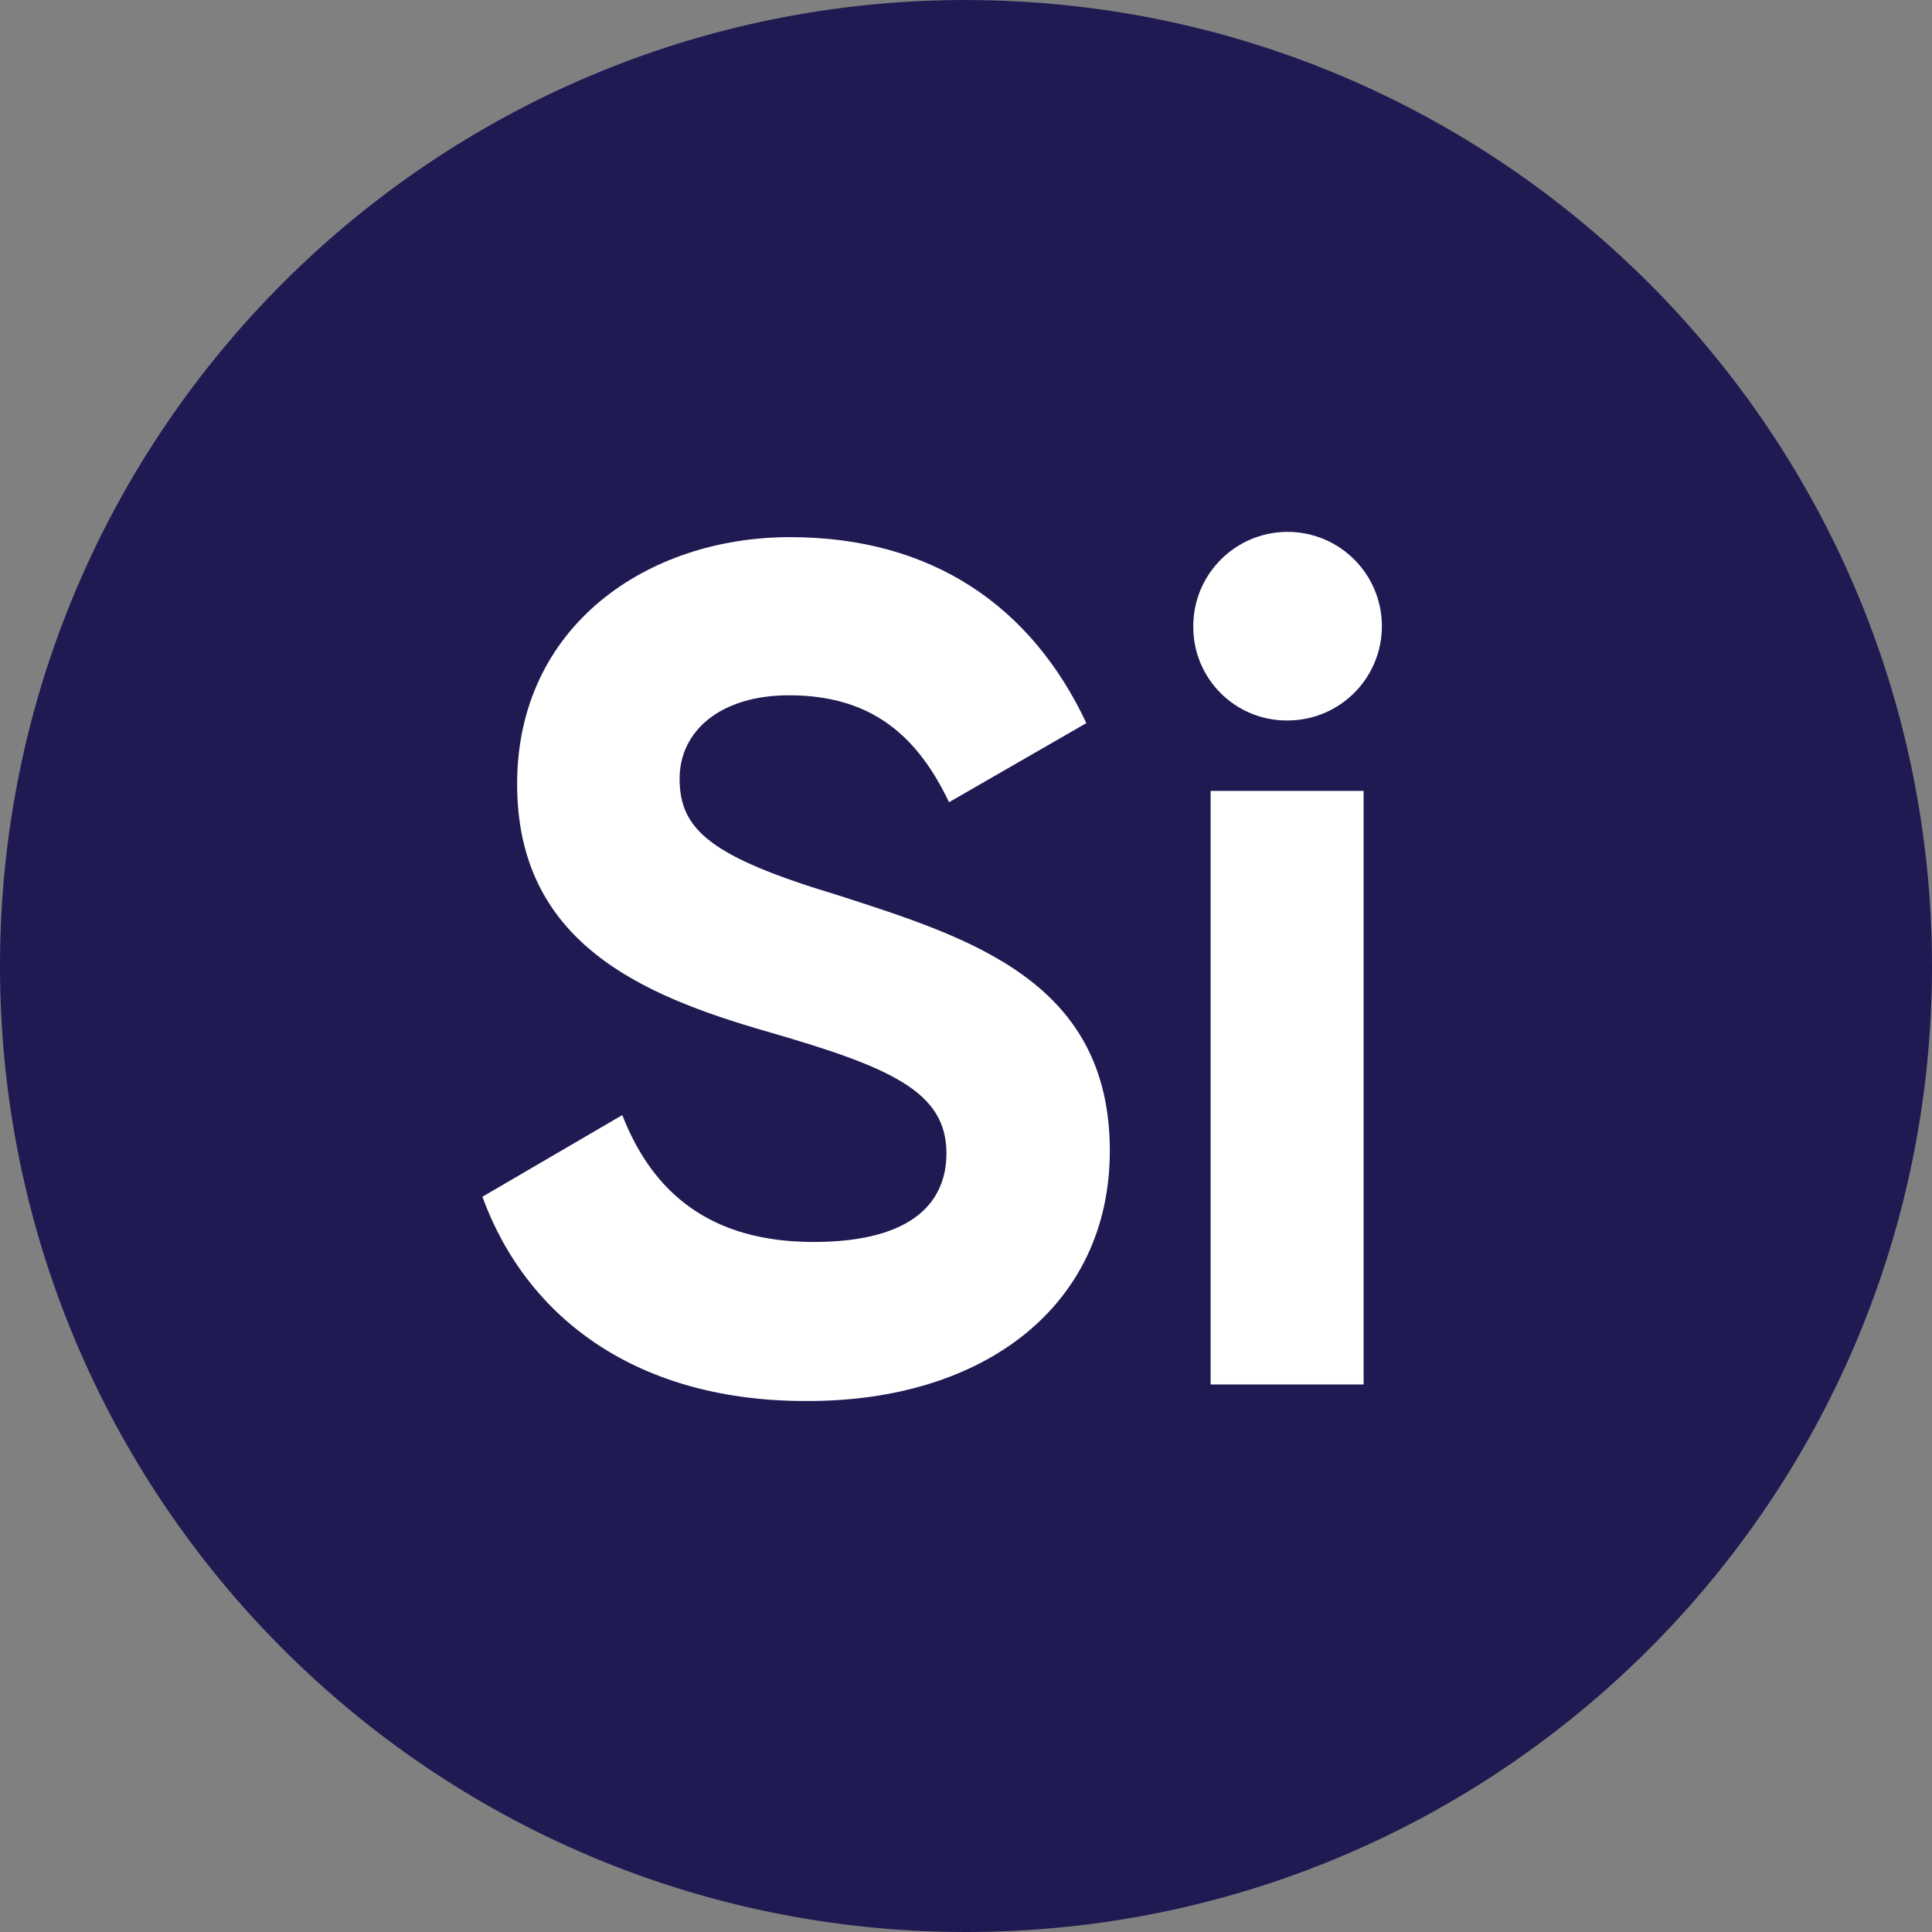
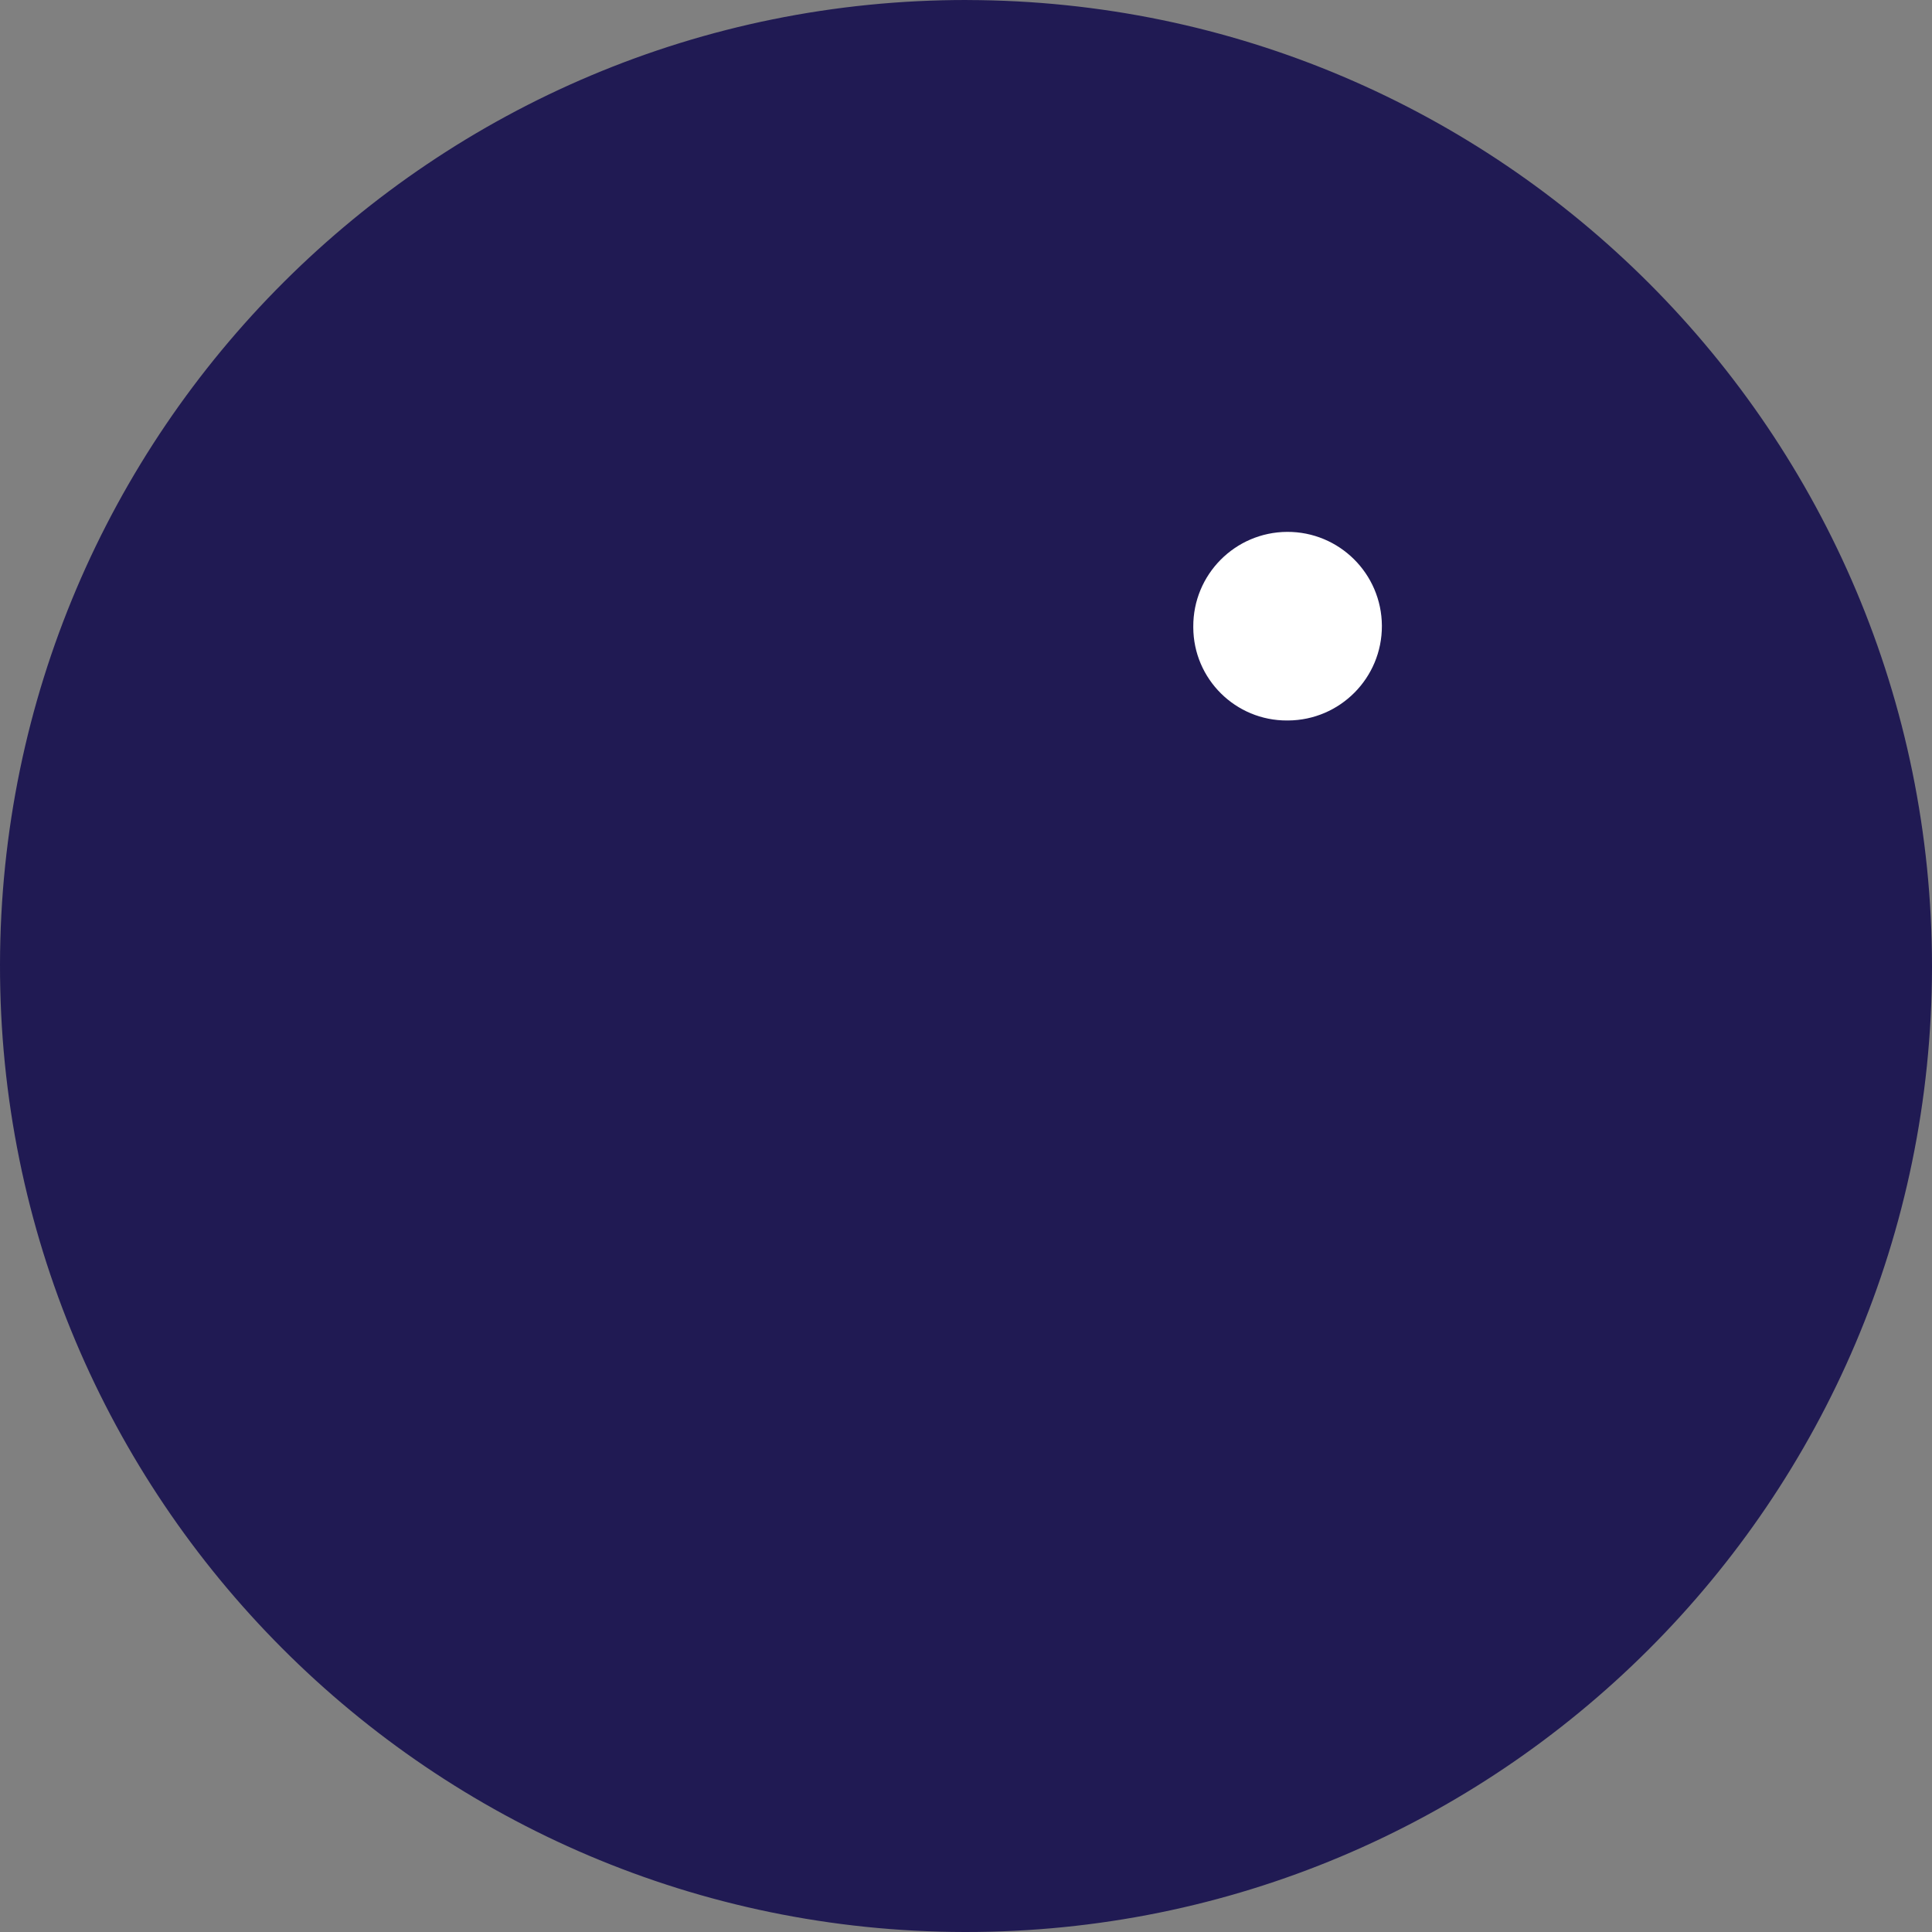
<svg xmlns="http://www.w3.org/2000/svg" height="50" viewBox="0 0 50 50" width="50">
  <rect x="0" y="0" width="50" height="50" fill="#808080" stroke="none" />
  <g fill="none" transform="translate(-0 -0)">
    <path d="m25.034 0c-13.807-.019-25.015 11.159-25.034 24.966-.019 13.807 11.159 25.015 24.966 25.034 13.807.019 25.015-11.159 25.034-24.966 0-.007 0-.015 0-.022-.002-13.795-11.171-24.984-24.966-25.011z" fill="#201a53" />
    <g fill="#fff">
      <path d="m33.311 18.646c-1.335.006-2.423-1.071-2.429-2.407 0-.007 0-.015 0-.022-.006-1.348 1.081-2.445 2.429-2.452 1.348-.006 2.445 1.081 2.452 2.429.006 1.348-1.081 2.445-2.429 2.452-.007 0-.015 0-.022 0z" />
-       <path d="m20.918 36.258c-4.364.022-7.265-2.092-8.434-5.286l3.621-2.114c.787 2.024 2.294 3.284 4.948 3.284s3.441-1.102 3.441-2.294c0-1.597-1.44-2.227-4.633-3.149-3.284-.945-6.478-2.317-6.478-6.41s3.374-6.388 7.062-6.388 6.253 1.799 7.67 4.813l-3.554 2.047c-.787-1.642-1.934-2.767-4.139-2.767-1.777 0-2.834.922-2.834 2.159 0 1.327.81 2.024 4.094 3.014 3.419 1.102 7.04 2.227 7.04 6.613 0 4.004-3.239 6.478-7.805 6.478z" />
-       <path d="m35.29 35.83h-3.959v-15.362h3.959z" />
    </g>
  </g>
</svg>